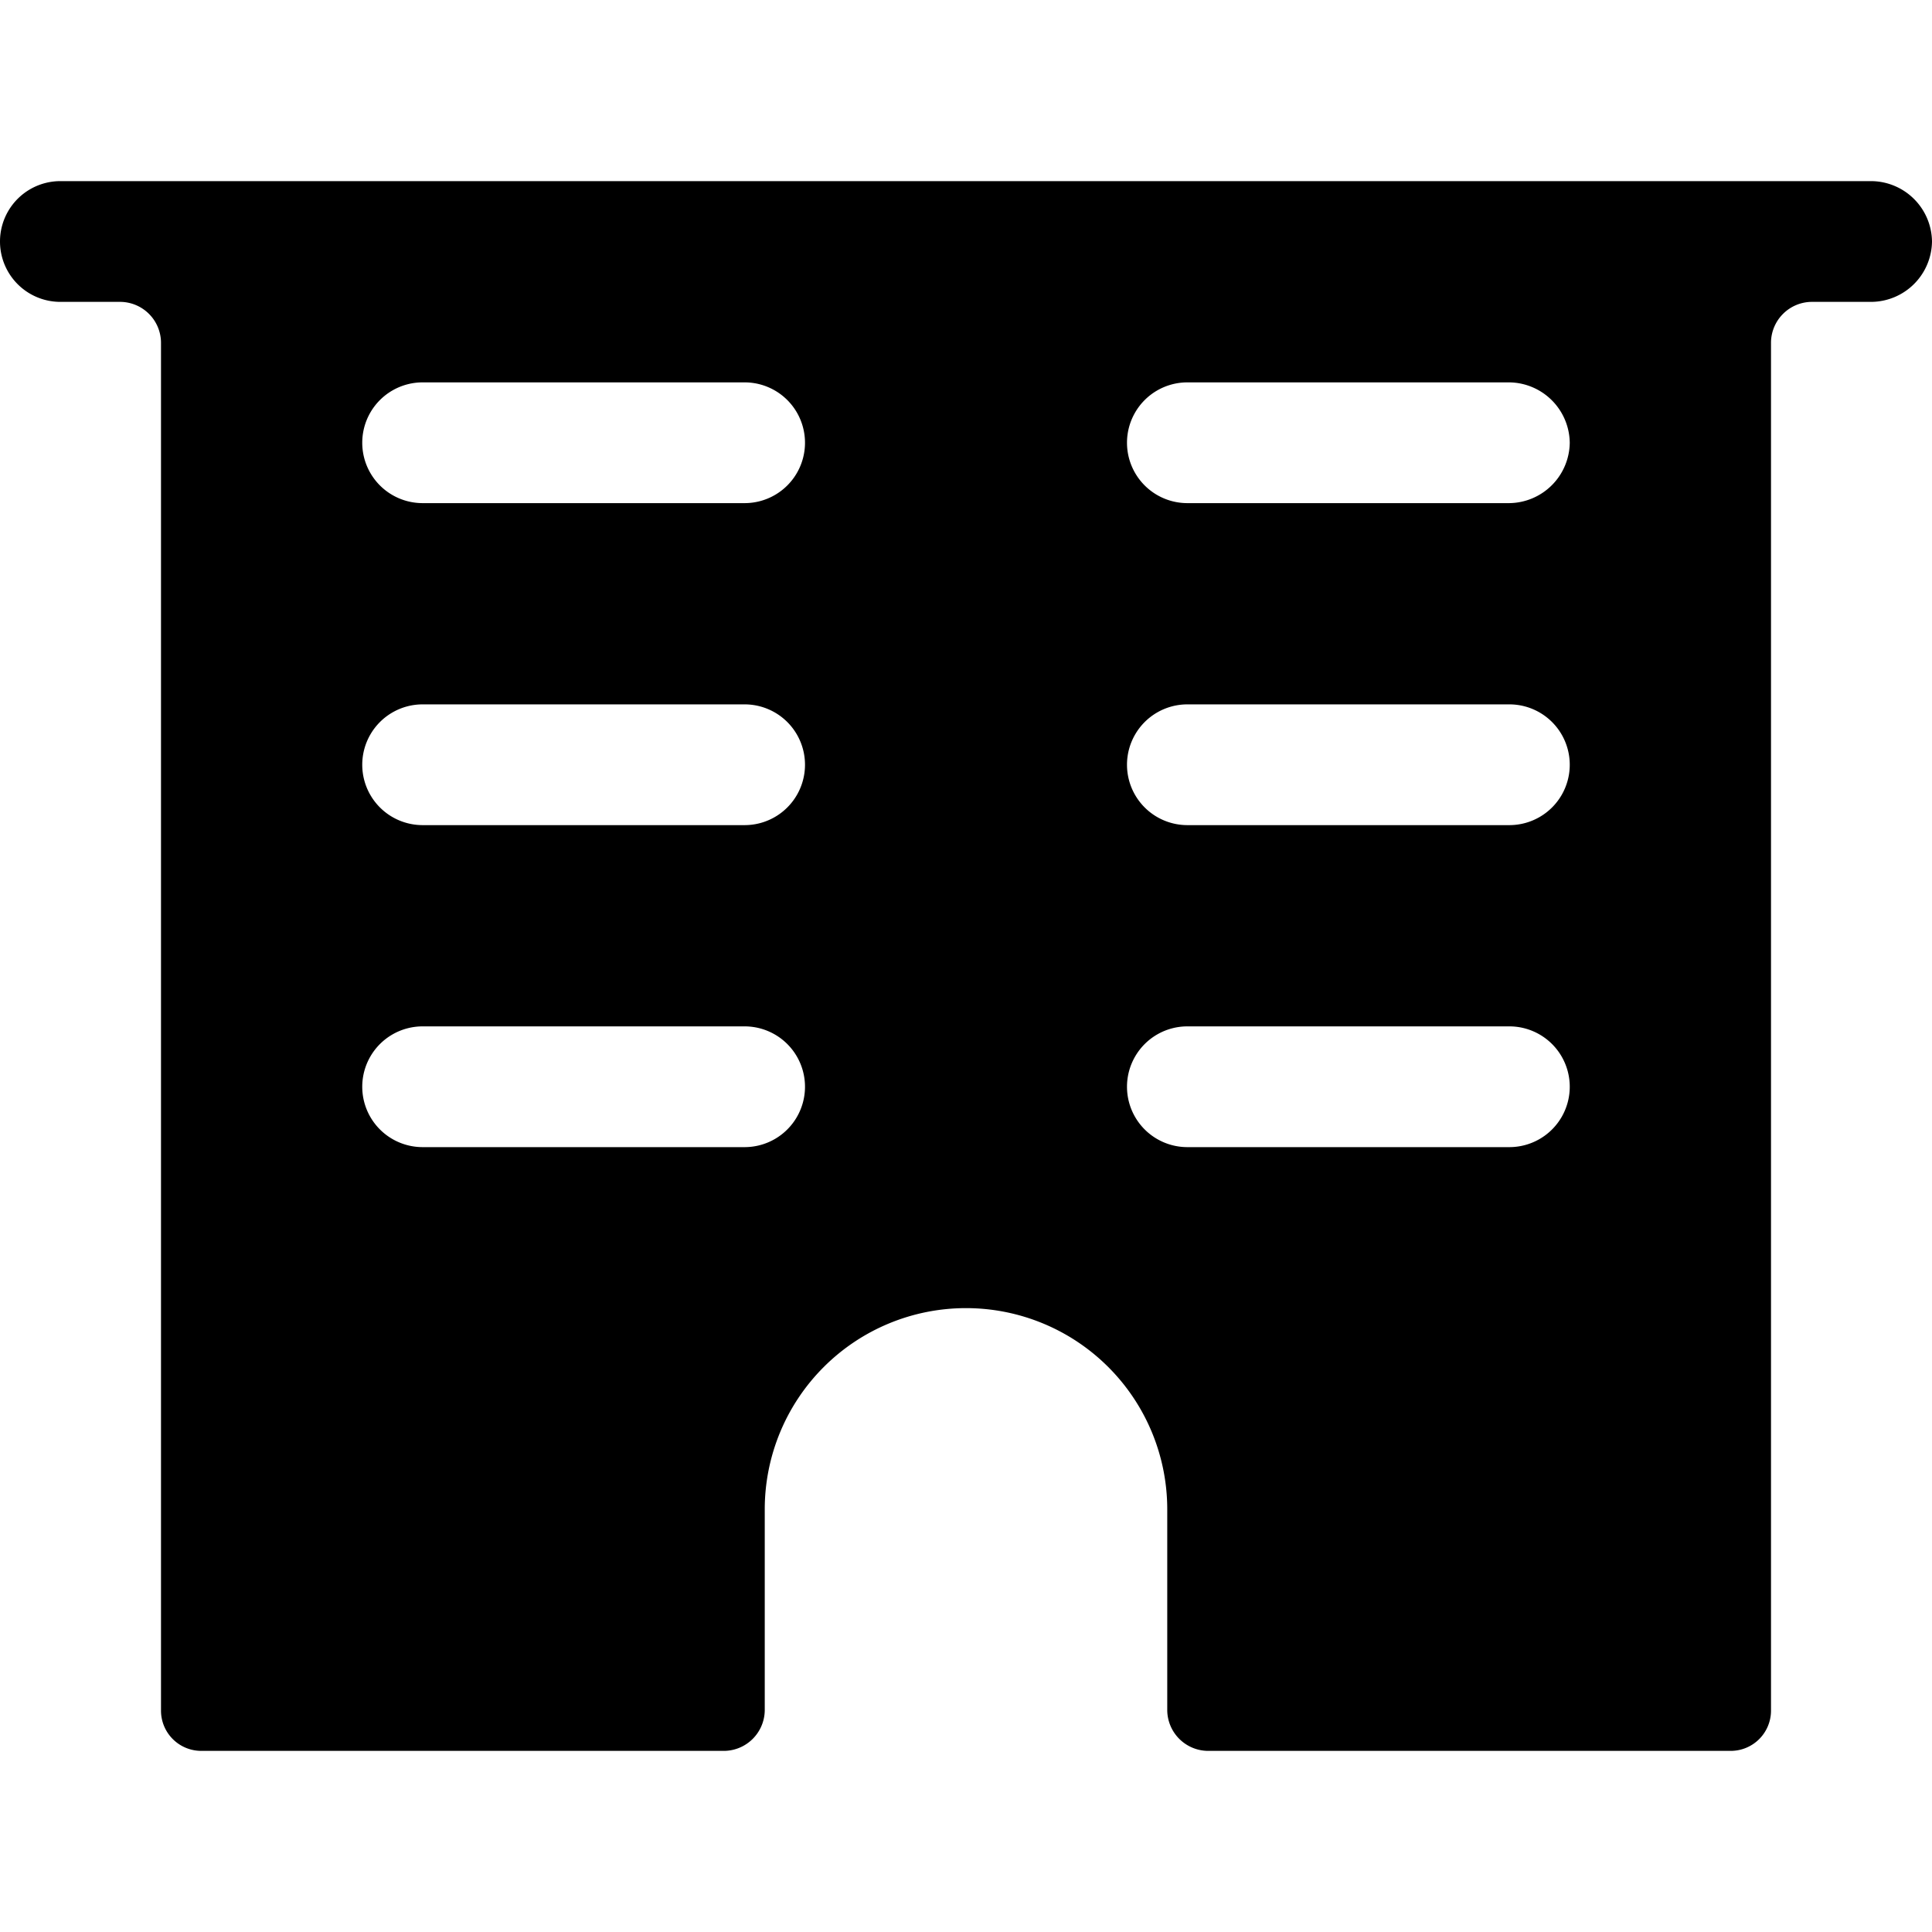
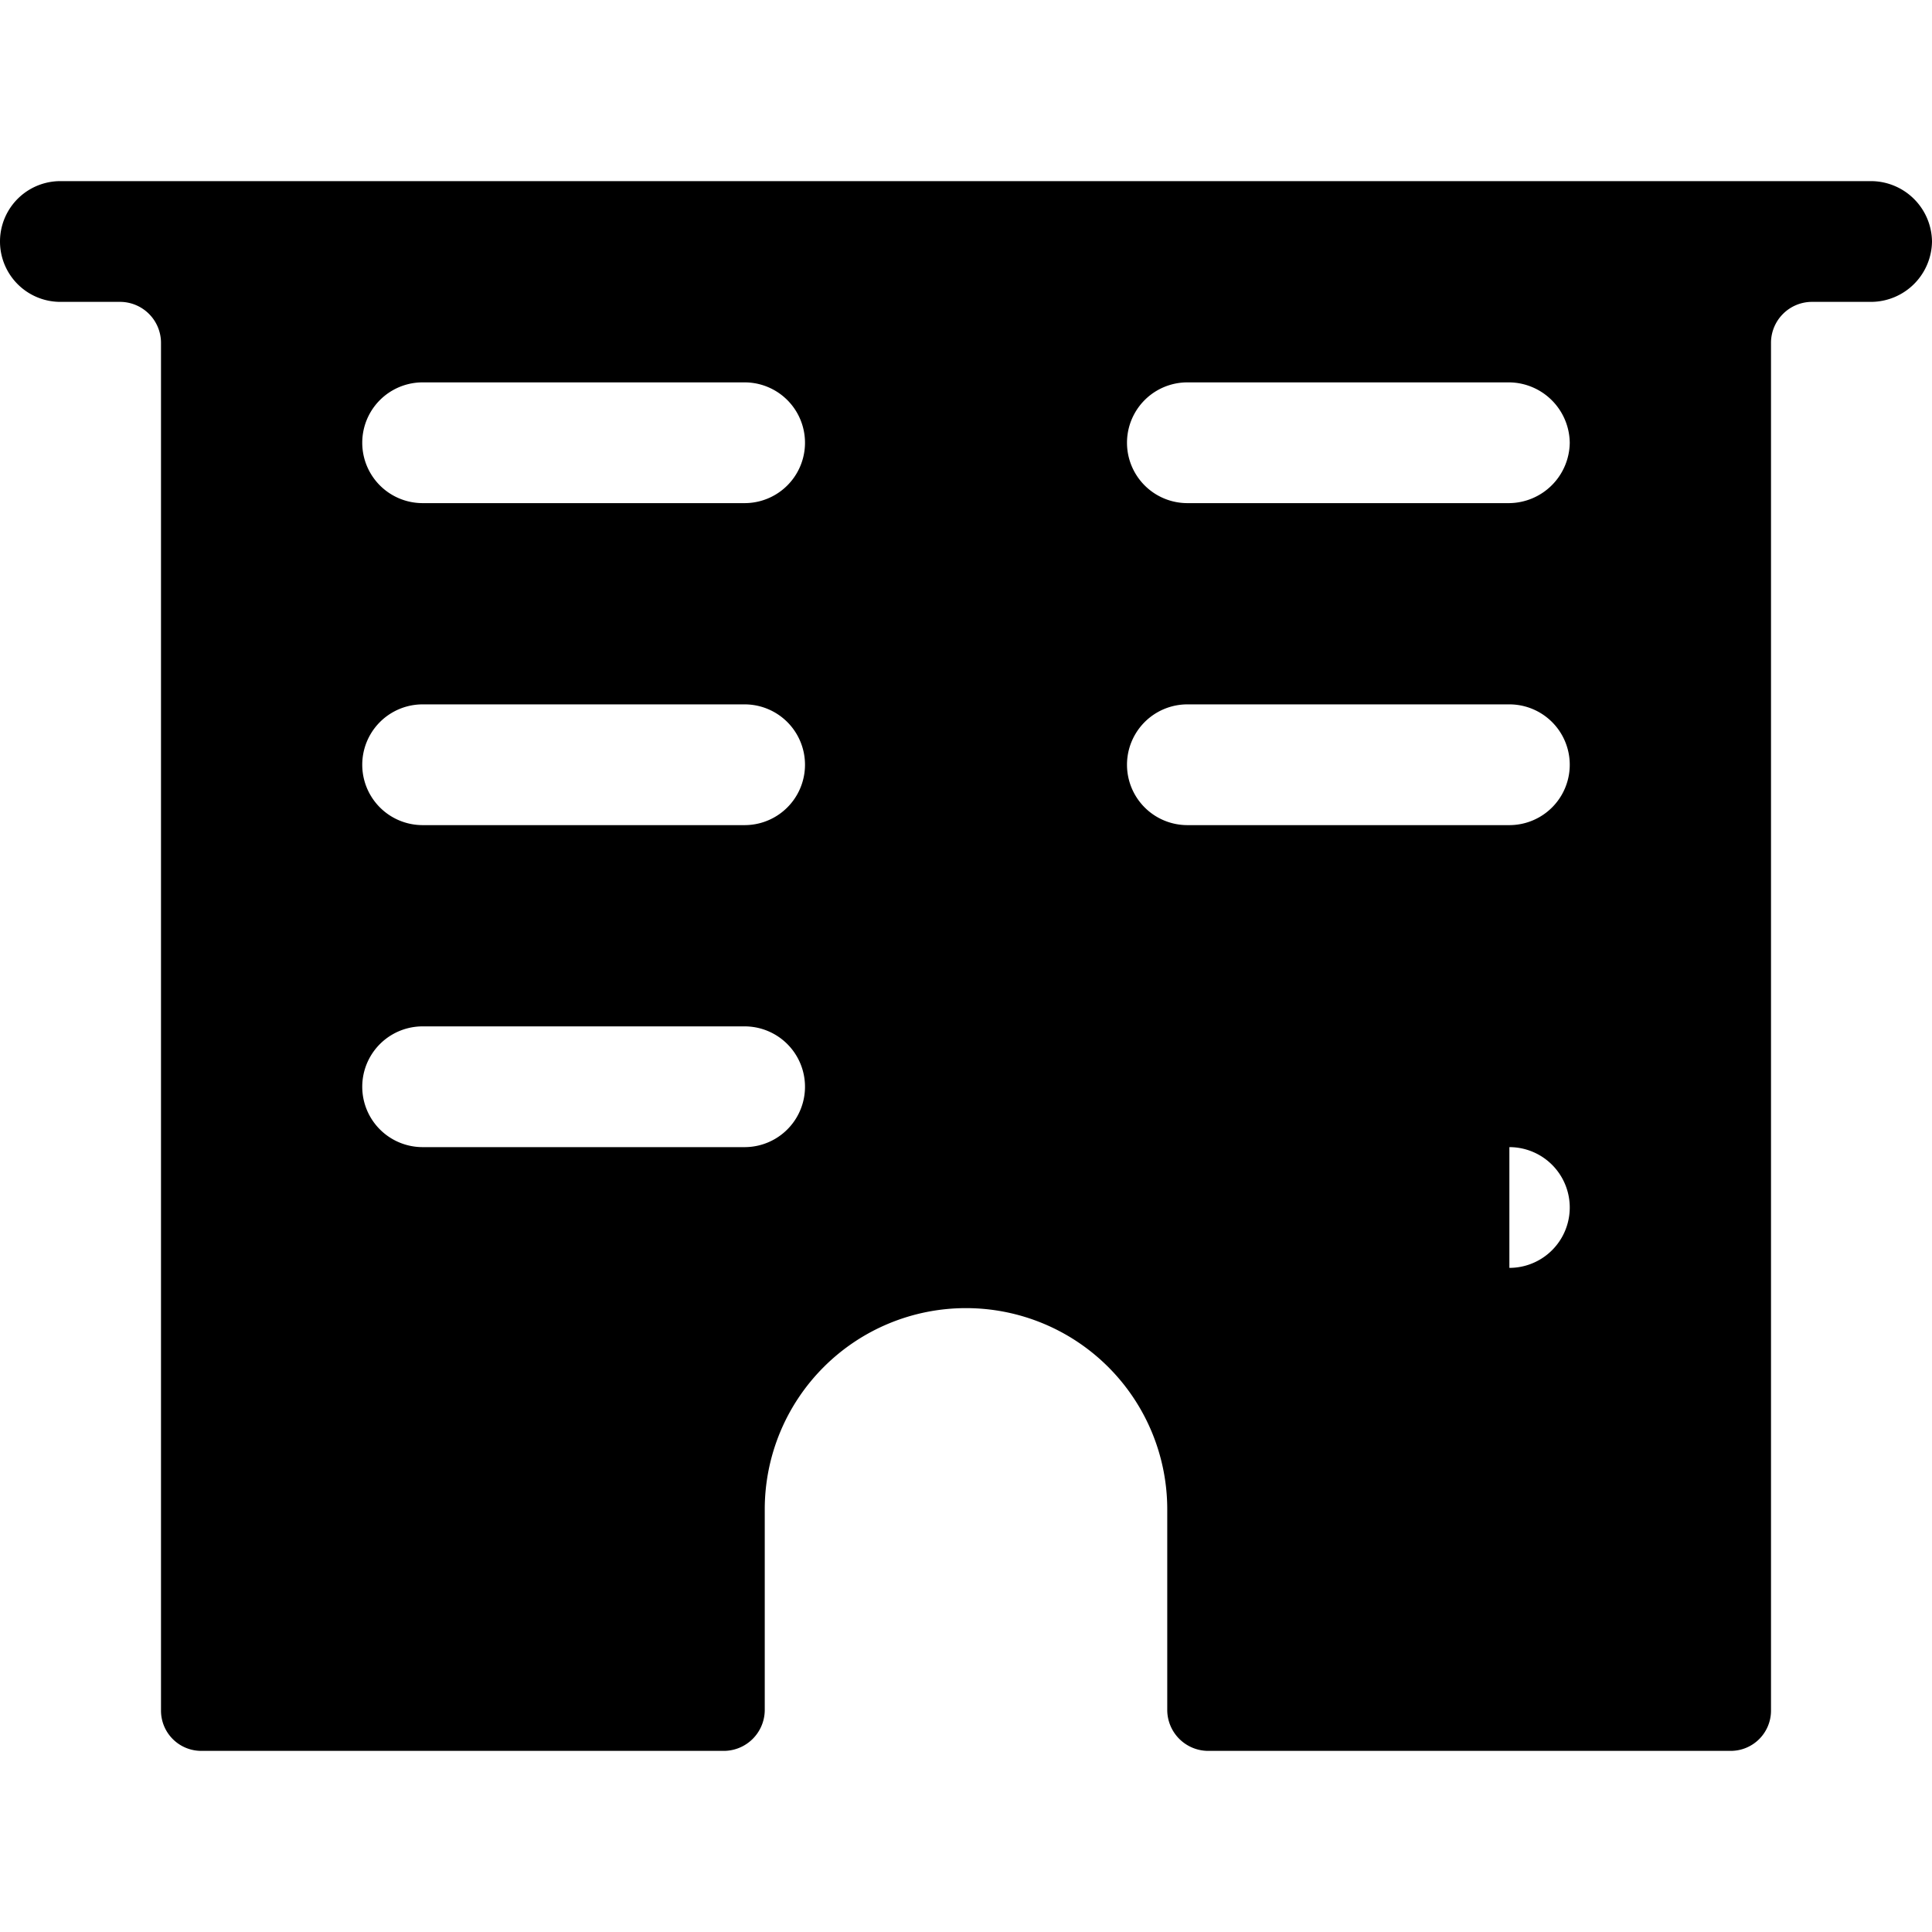
<svg xmlns="http://www.w3.org/2000/svg" viewBox="0 0 24 24">
-   <path d="M24 3a0.76 0.76 0 0 0 -0.75 -0.75H0.75a0.75 0.75 0 0 0 0 1.5h0.75a0.51 0.51 0 0 1 0.5 0.5v17a0.5 0.5 0 0 0 0.5 0.5H9a0.51 0.51 0 0 0 0.5 -0.5v-2.5a2.5 2.5 0 0 1 5 0v2.5a0.51 0.51 0 0 0 0.5 0.5h6.5a0.5 0.5 0 0 0 0.5 -0.5v-17a0.51 0.51 0 0 1 0.5 -0.5h0.75A0.76 0.76 0 0 0 24 3ZM9.25 14.25h-4a0.75 0.75 0 0 1 0 -1.5h4a0.75 0.75 0 0 1 0 1.5Zm0 -4h-4a0.75 0.75 0 0 1 0 -1.5h4a0.75 0.75 0 0 1 0 1.5Zm0 -4h-4a0.75 0.75 0 0 1 0 -1.5h4a0.75 0.75 0 0 1 0 1.5Zm9.5 8h-4a0.75 0.75 0 0 1 0 -1.5h4a0.75 0.75 0 0 1 0 1.5Zm0 -4h-4a0.75 0.75 0 0 1 0 -1.5h4a0.75 0.75 0 0 1 0 1.5Zm0.75 -4.75a0.76 0.76 0 0 1 -0.75 0.75h-4a0.75 0.75 0 0 1 0 -1.5h4a0.76 0.76 0 0 1 0.75 0.75Z" fill="#000000" stroke-width="1" />
+   <path d="M24 3a0.76 0.76 0 0 0 -0.75 -0.75H0.75a0.75 0.75 0 0 0 0 1.5h0.75a0.51 0.51 0 0 1 0.5 0.5v17a0.5 0.5 0 0 0 0.5 0.5H9a0.51 0.51 0 0 0 0.5 -0.5v-2.5a2.5 2.5 0 0 1 5 0v2.5a0.51 0.51 0 0 0 0.5 0.5h6.5a0.5 0.5 0 0 0 0.5 -0.5v-17a0.51 0.51 0 0 1 0.5 -0.5h0.75A0.76 0.76 0 0 0 24 3ZM9.25 14.25h-4a0.75 0.75 0 0 1 0 -1.5h4a0.75 0.75 0 0 1 0 1.5Zm0 -4h-4a0.75 0.75 0 0 1 0 -1.5h4a0.75 0.75 0 0 1 0 1.5Zm0 -4h-4a0.75 0.75 0 0 1 0 -1.5h4a0.75 0.75 0 0 1 0 1.5Zm9.5 8h-4h4a0.75 0.75 0 0 1 0 1.5Zm0 -4h-4a0.75 0.75 0 0 1 0 -1.5h4a0.75 0.75 0 0 1 0 1.5Zm0.75 -4.75a0.76 0.76 0 0 1 -0.75 0.75h-4a0.75 0.75 0 0 1 0 -1.5h4a0.76 0.76 0 0 1 0.75 0.75Z" fill="#000000" stroke-width="1" />
</svg>